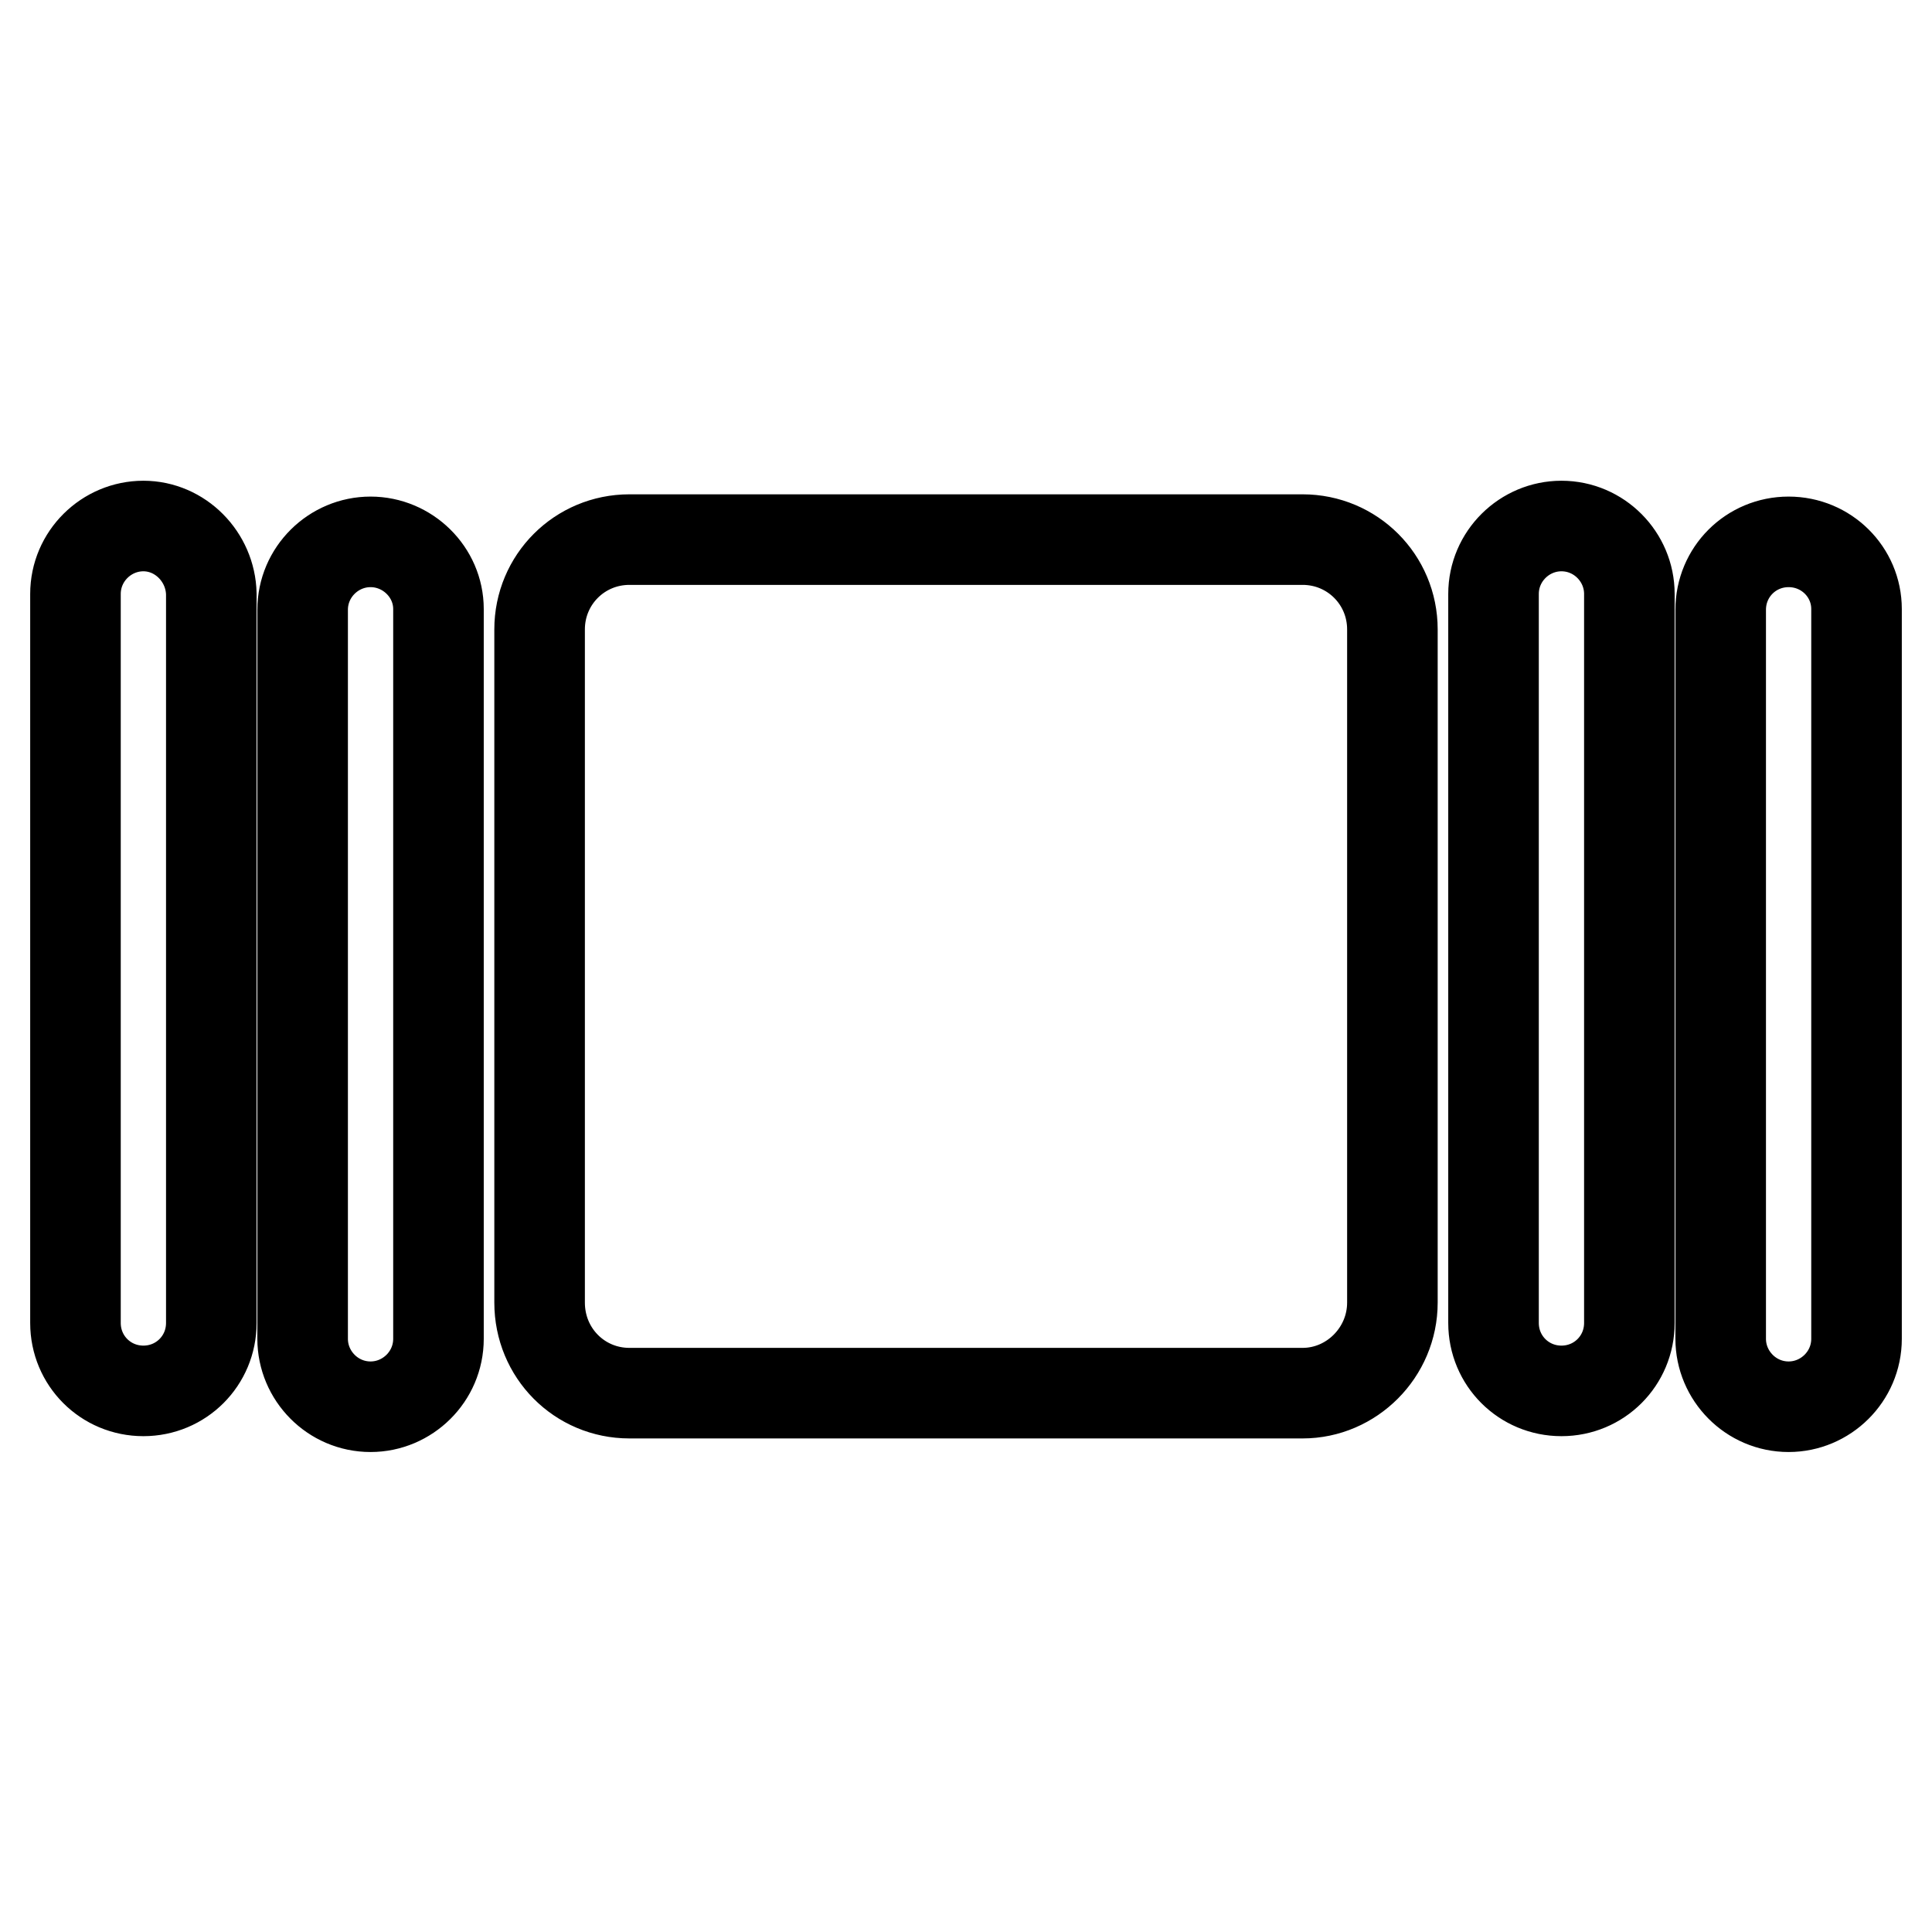
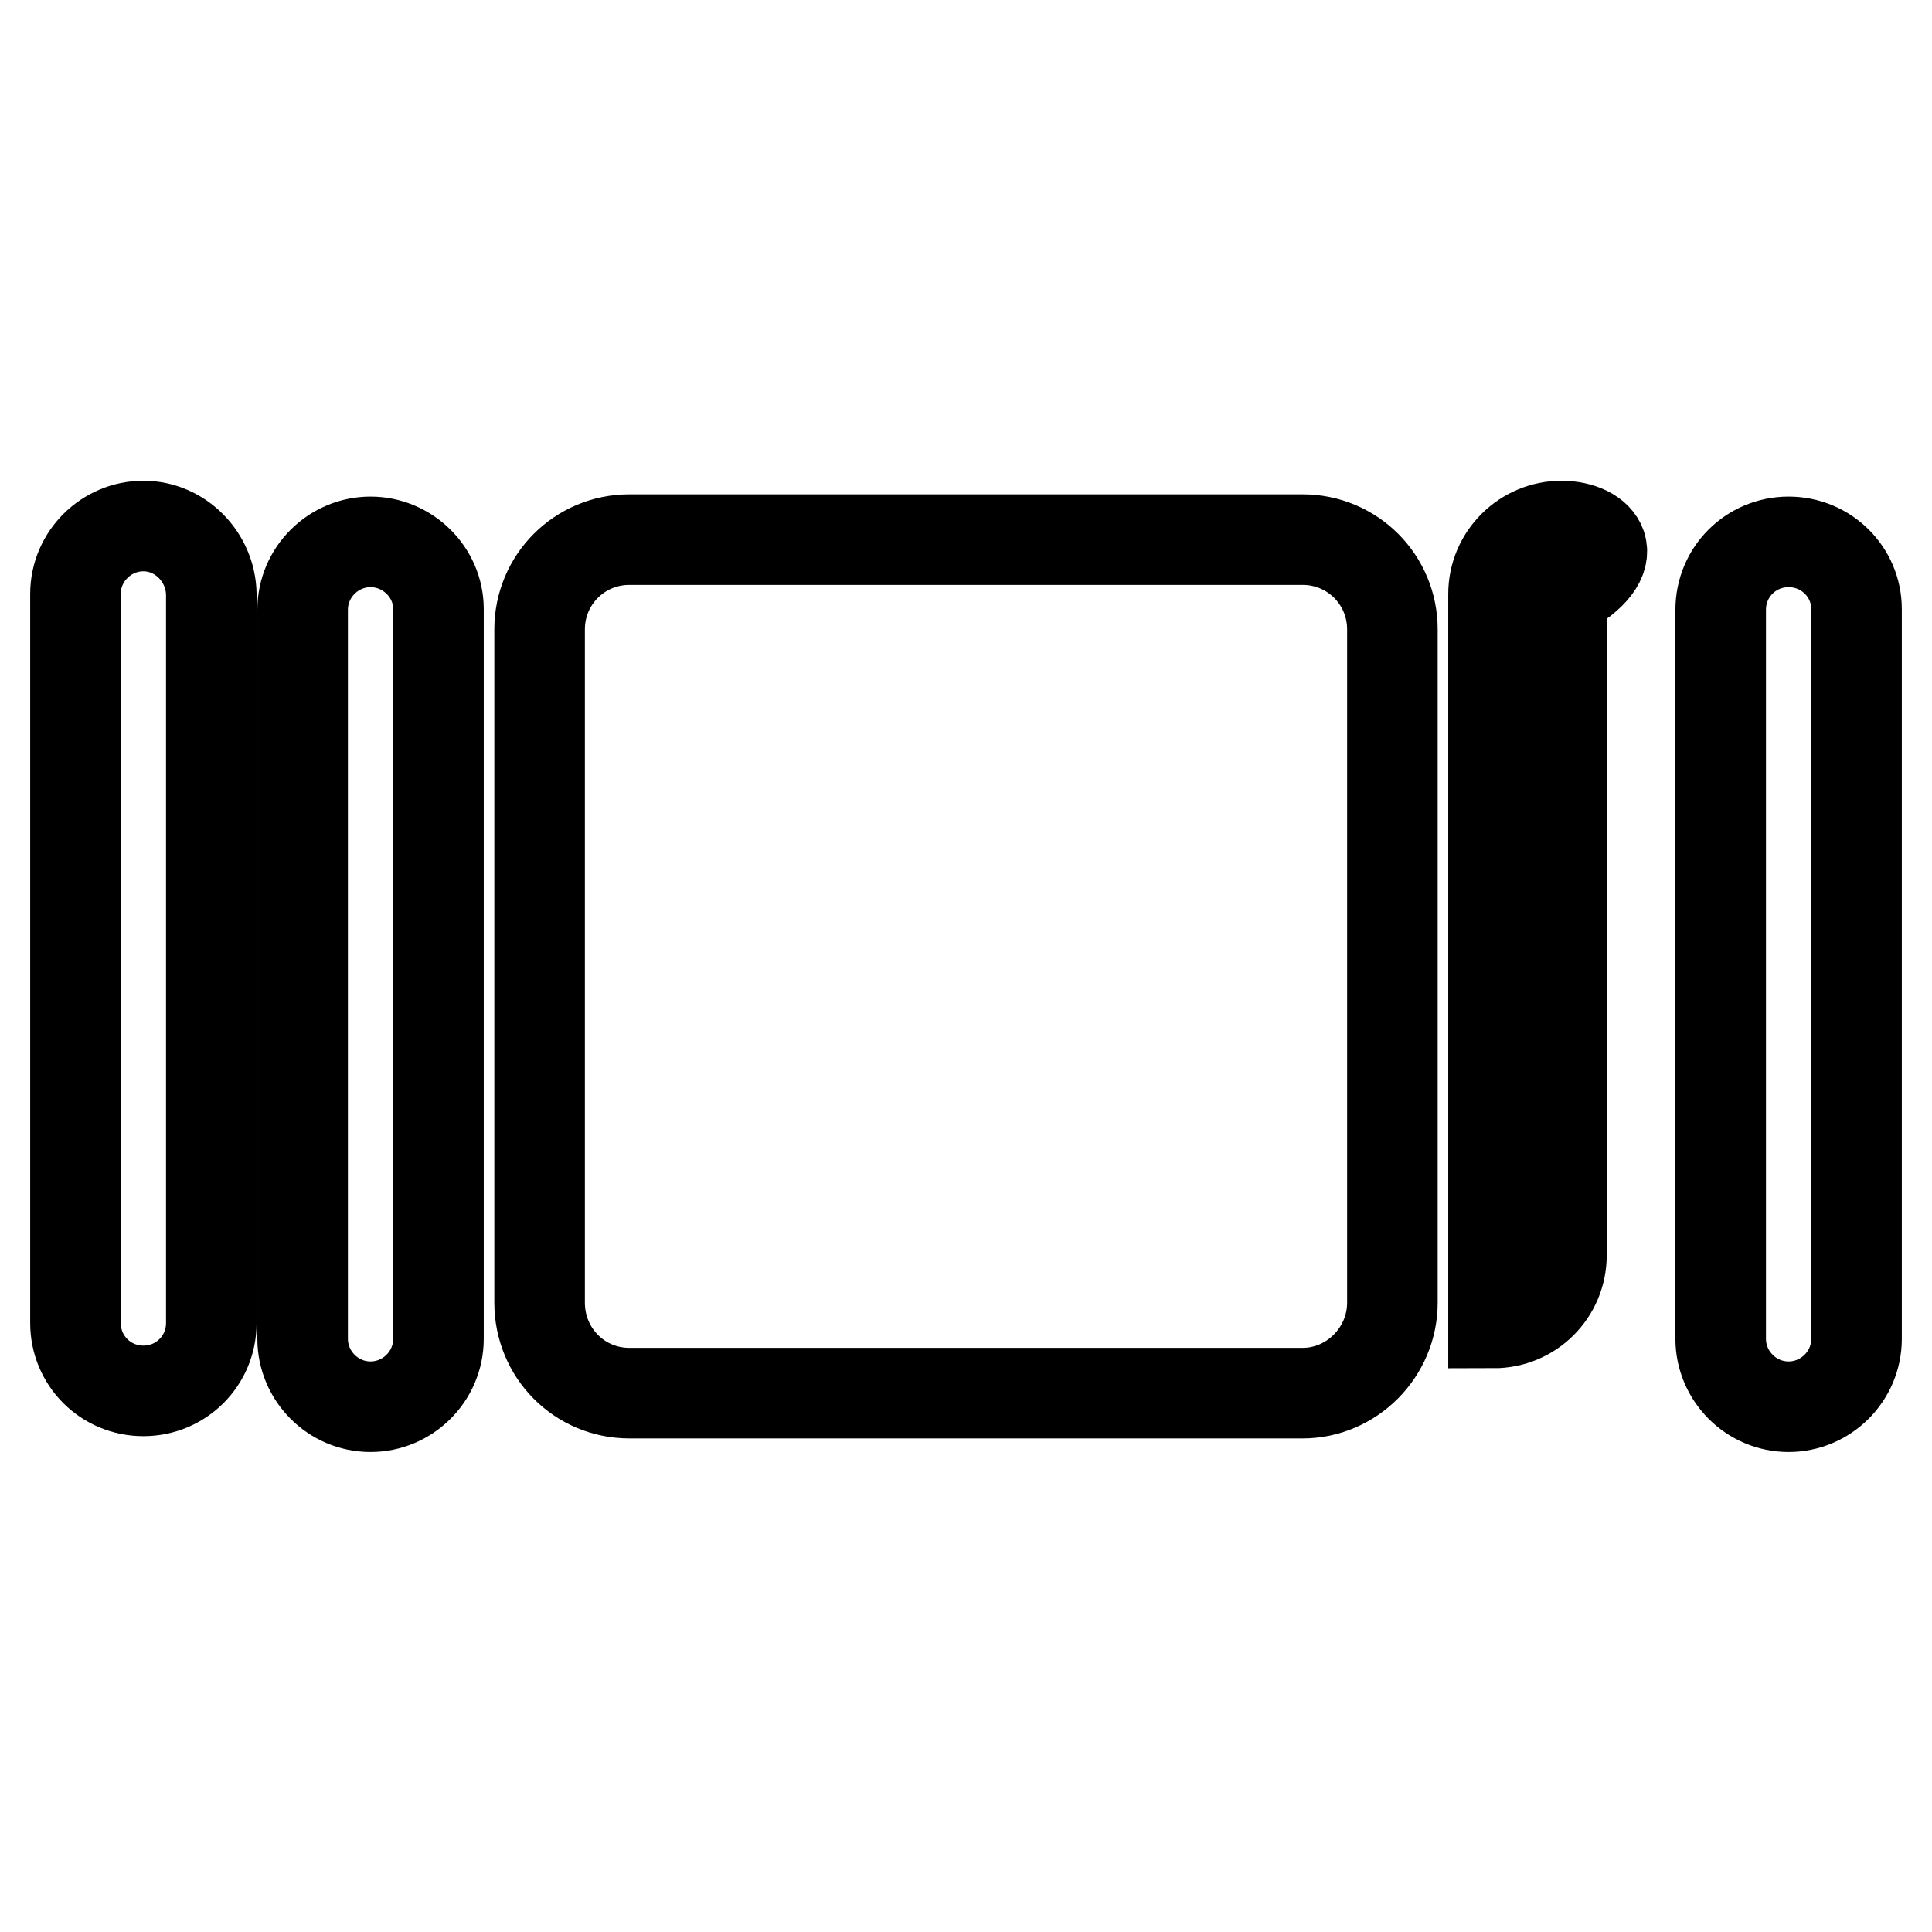
<svg xmlns="http://www.w3.org/2000/svg" version="1.1" x="0px" y="0px" viewBox="0 0 256 256" enable-background="new 0 0 256 256" xml:space="preserve">
  <g>
-     <path stroke-width="12" fill-opacity="0" stroke="#000000" d="M184.5,83.4v89.2c0,6.6-5.4,12-11.9,12l0,0H83.4c-6.6,0-11.9-5.3-11.9-12l0,0V83.4 c0-6.6,5.3-11.9,11.9-11.9h89.2C179.2,71.5,184.5,76.8,184.5,83.4L184.5,83.4z M206.9,69.7c-4.9,0-9,4-9,9v96.6c0,5,4,9,9,9 c5,0,9-4,9-9V78.7C215.9,73.8,211.9,69.7,206.9,69.7L206.9,69.7z M237,71.8c-5,0-9,4-9,9v96.6c0,4.9,4,9,9,9c4.9,0,9-4,9-9V80.7 C246,75.8,242,71.8,237,71.8L237,71.8z M19,69.7c-4.9,0-9,4-9,9l0,0v96.6c0,5,4,9,9,9s9-4,9-9V78.7C27.9,73.8,23.9,69.7,19,69.7 L19,69.7L19,69.7z M49.1,71.8c-4.9,0-9,4-9,9l0,0v96.6c0,4.9,4,9,9,9c4.9,0,9-4,9-9V80.7C58.1,75.8,54,71.8,49.1,71.8L49.1,71.8z" />
+     <path stroke-width="12" fill-opacity="0" stroke="#000000" d="M184.5,83.4v89.2c0,6.6-5.4,12-11.9,12l0,0H83.4c-6.6,0-11.9-5.3-11.9-12l0,0V83.4 c0-6.6,5.3-11.9,11.9-11.9h89.2C179.2,71.5,184.5,76.8,184.5,83.4L184.5,83.4z M206.9,69.7c-4.9,0-9,4-9,9v96.6c5,0,9-4,9-9V78.7C215.9,73.8,211.9,69.7,206.9,69.7L206.9,69.7z M237,71.8c-5,0-9,4-9,9v96.6c0,4.9,4,9,9,9c4.9,0,9-4,9-9V80.7 C246,75.8,242,71.8,237,71.8L237,71.8z M19,69.7c-4.9,0-9,4-9,9l0,0v96.6c0,5,4,9,9,9s9-4,9-9V78.7C27.9,73.8,23.9,69.7,19,69.7 L19,69.7L19,69.7z M49.1,71.8c-4.9,0-9,4-9,9l0,0v96.6c0,4.9,4,9,9,9c4.9,0,9-4,9-9V80.7C58.1,75.8,54,71.8,49.1,71.8L49.1,71.8z" />
  </g>
</svg>